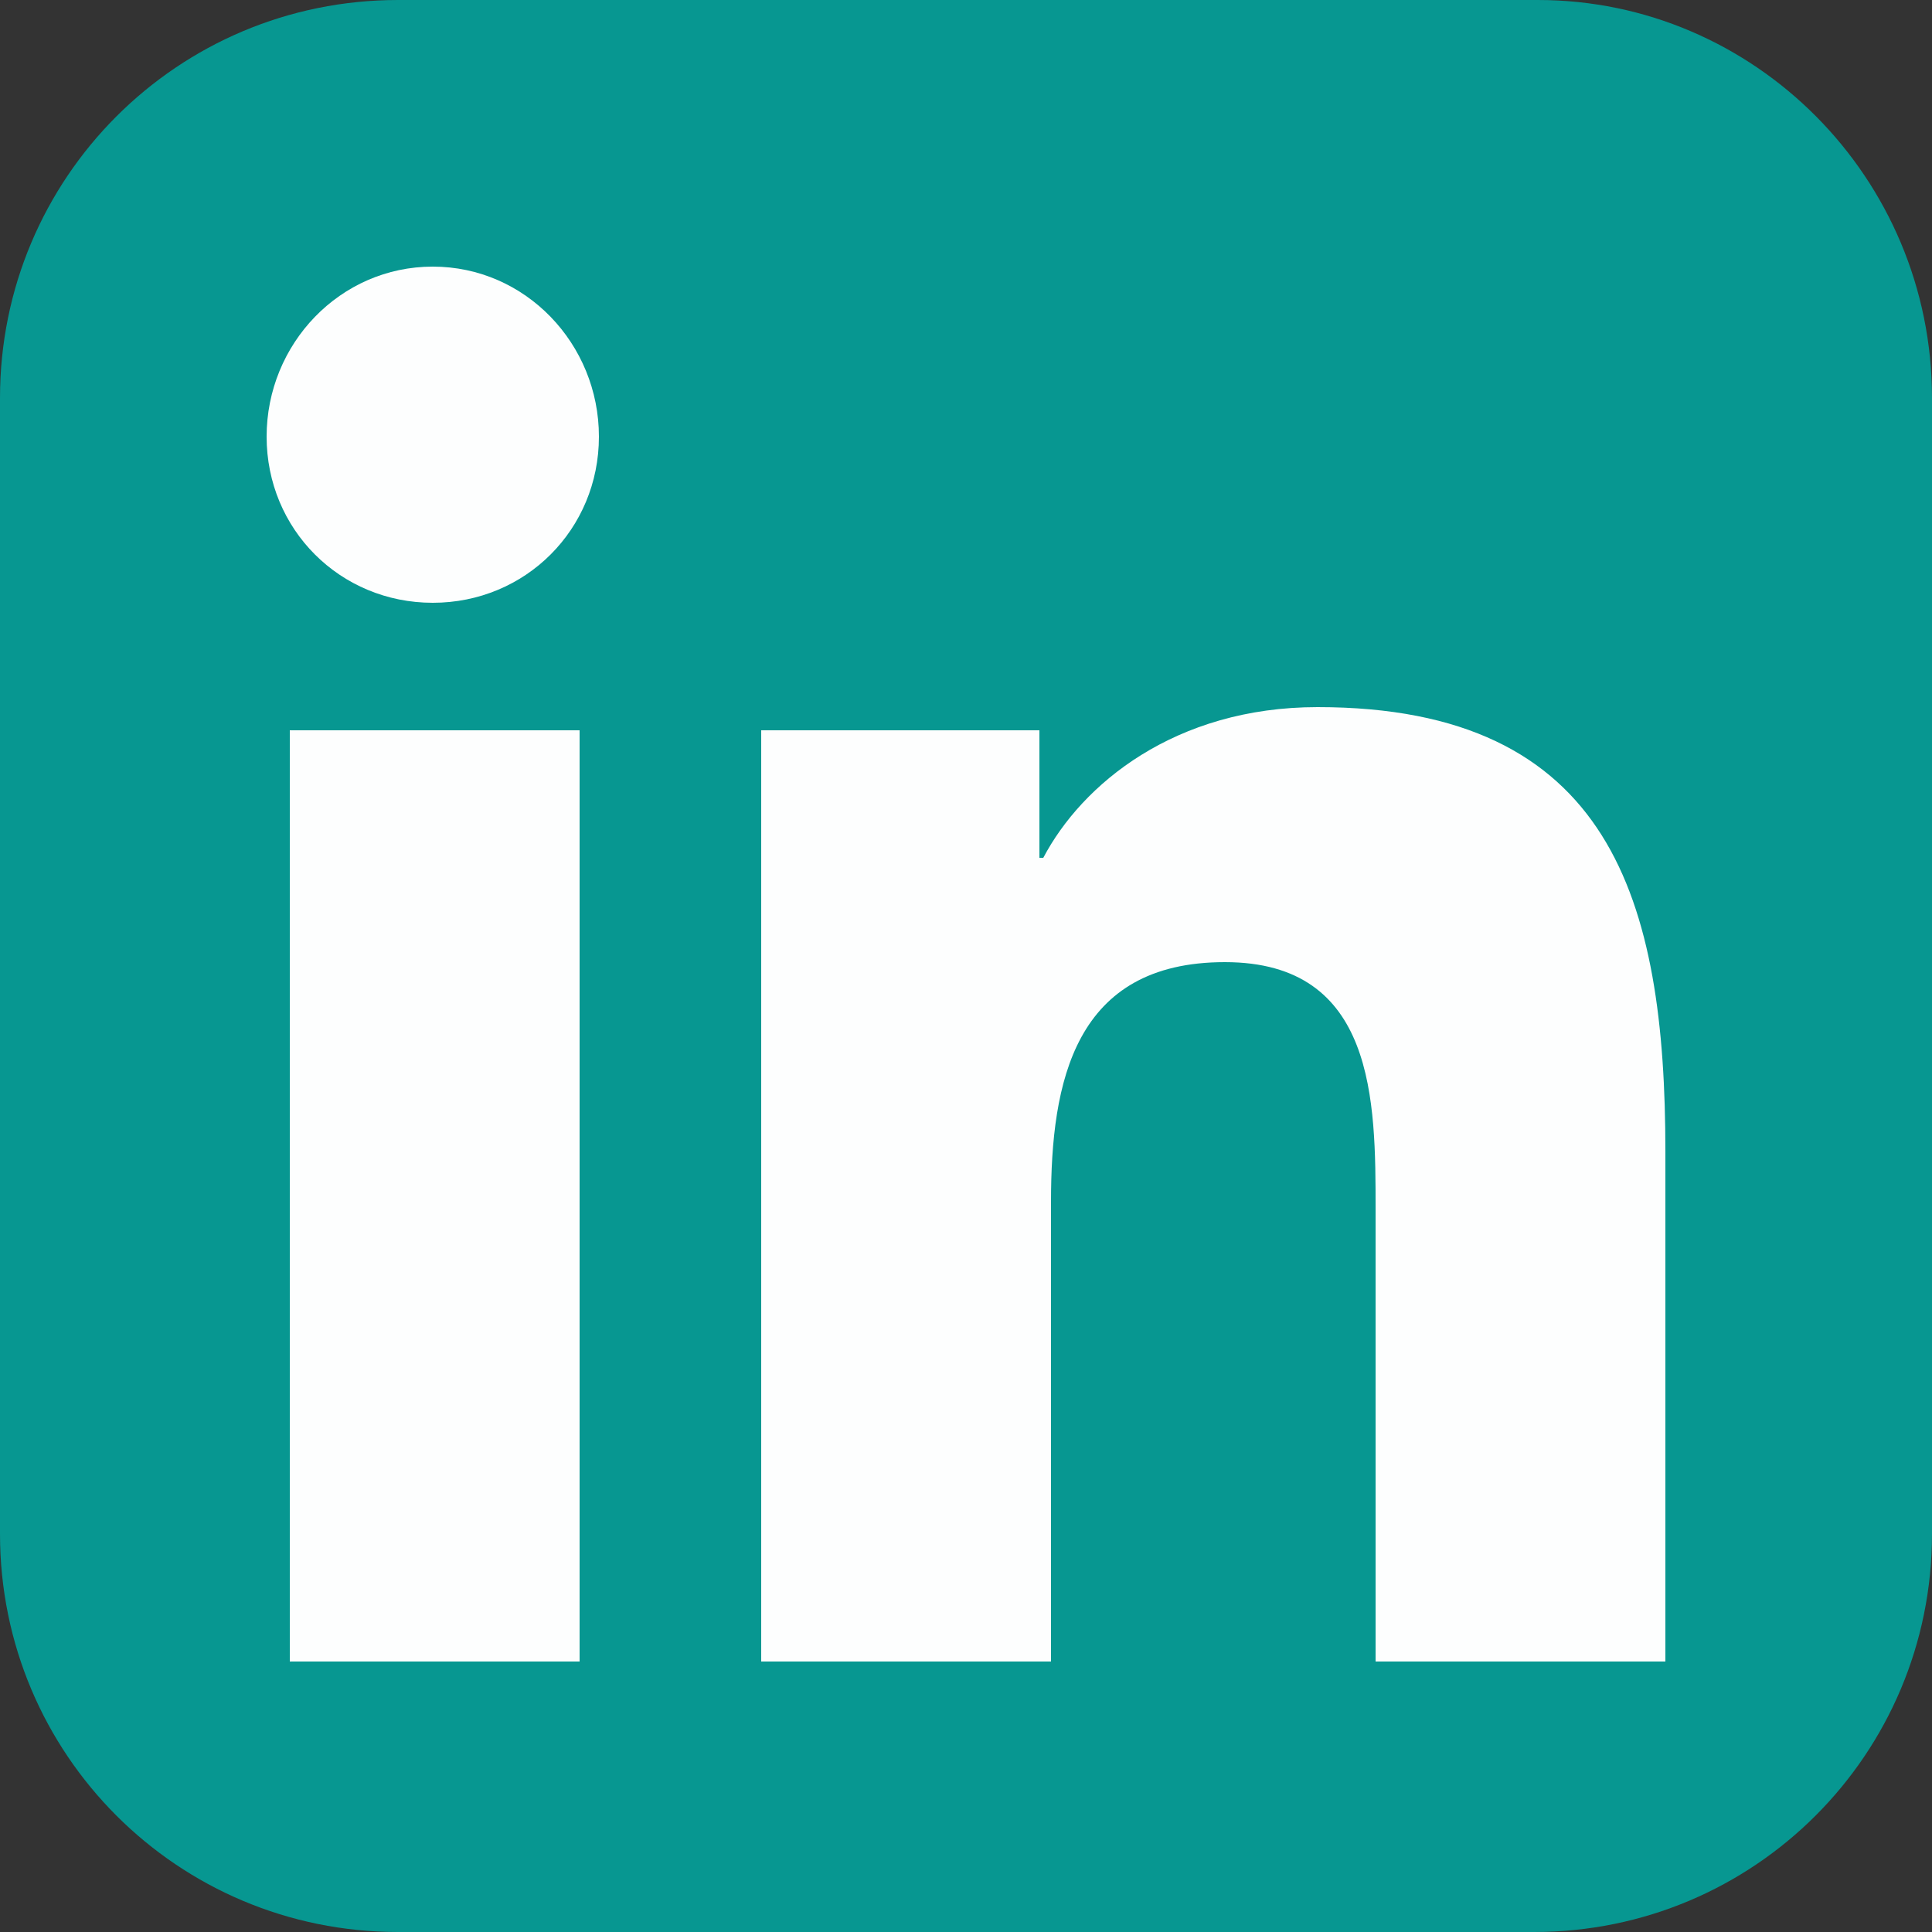
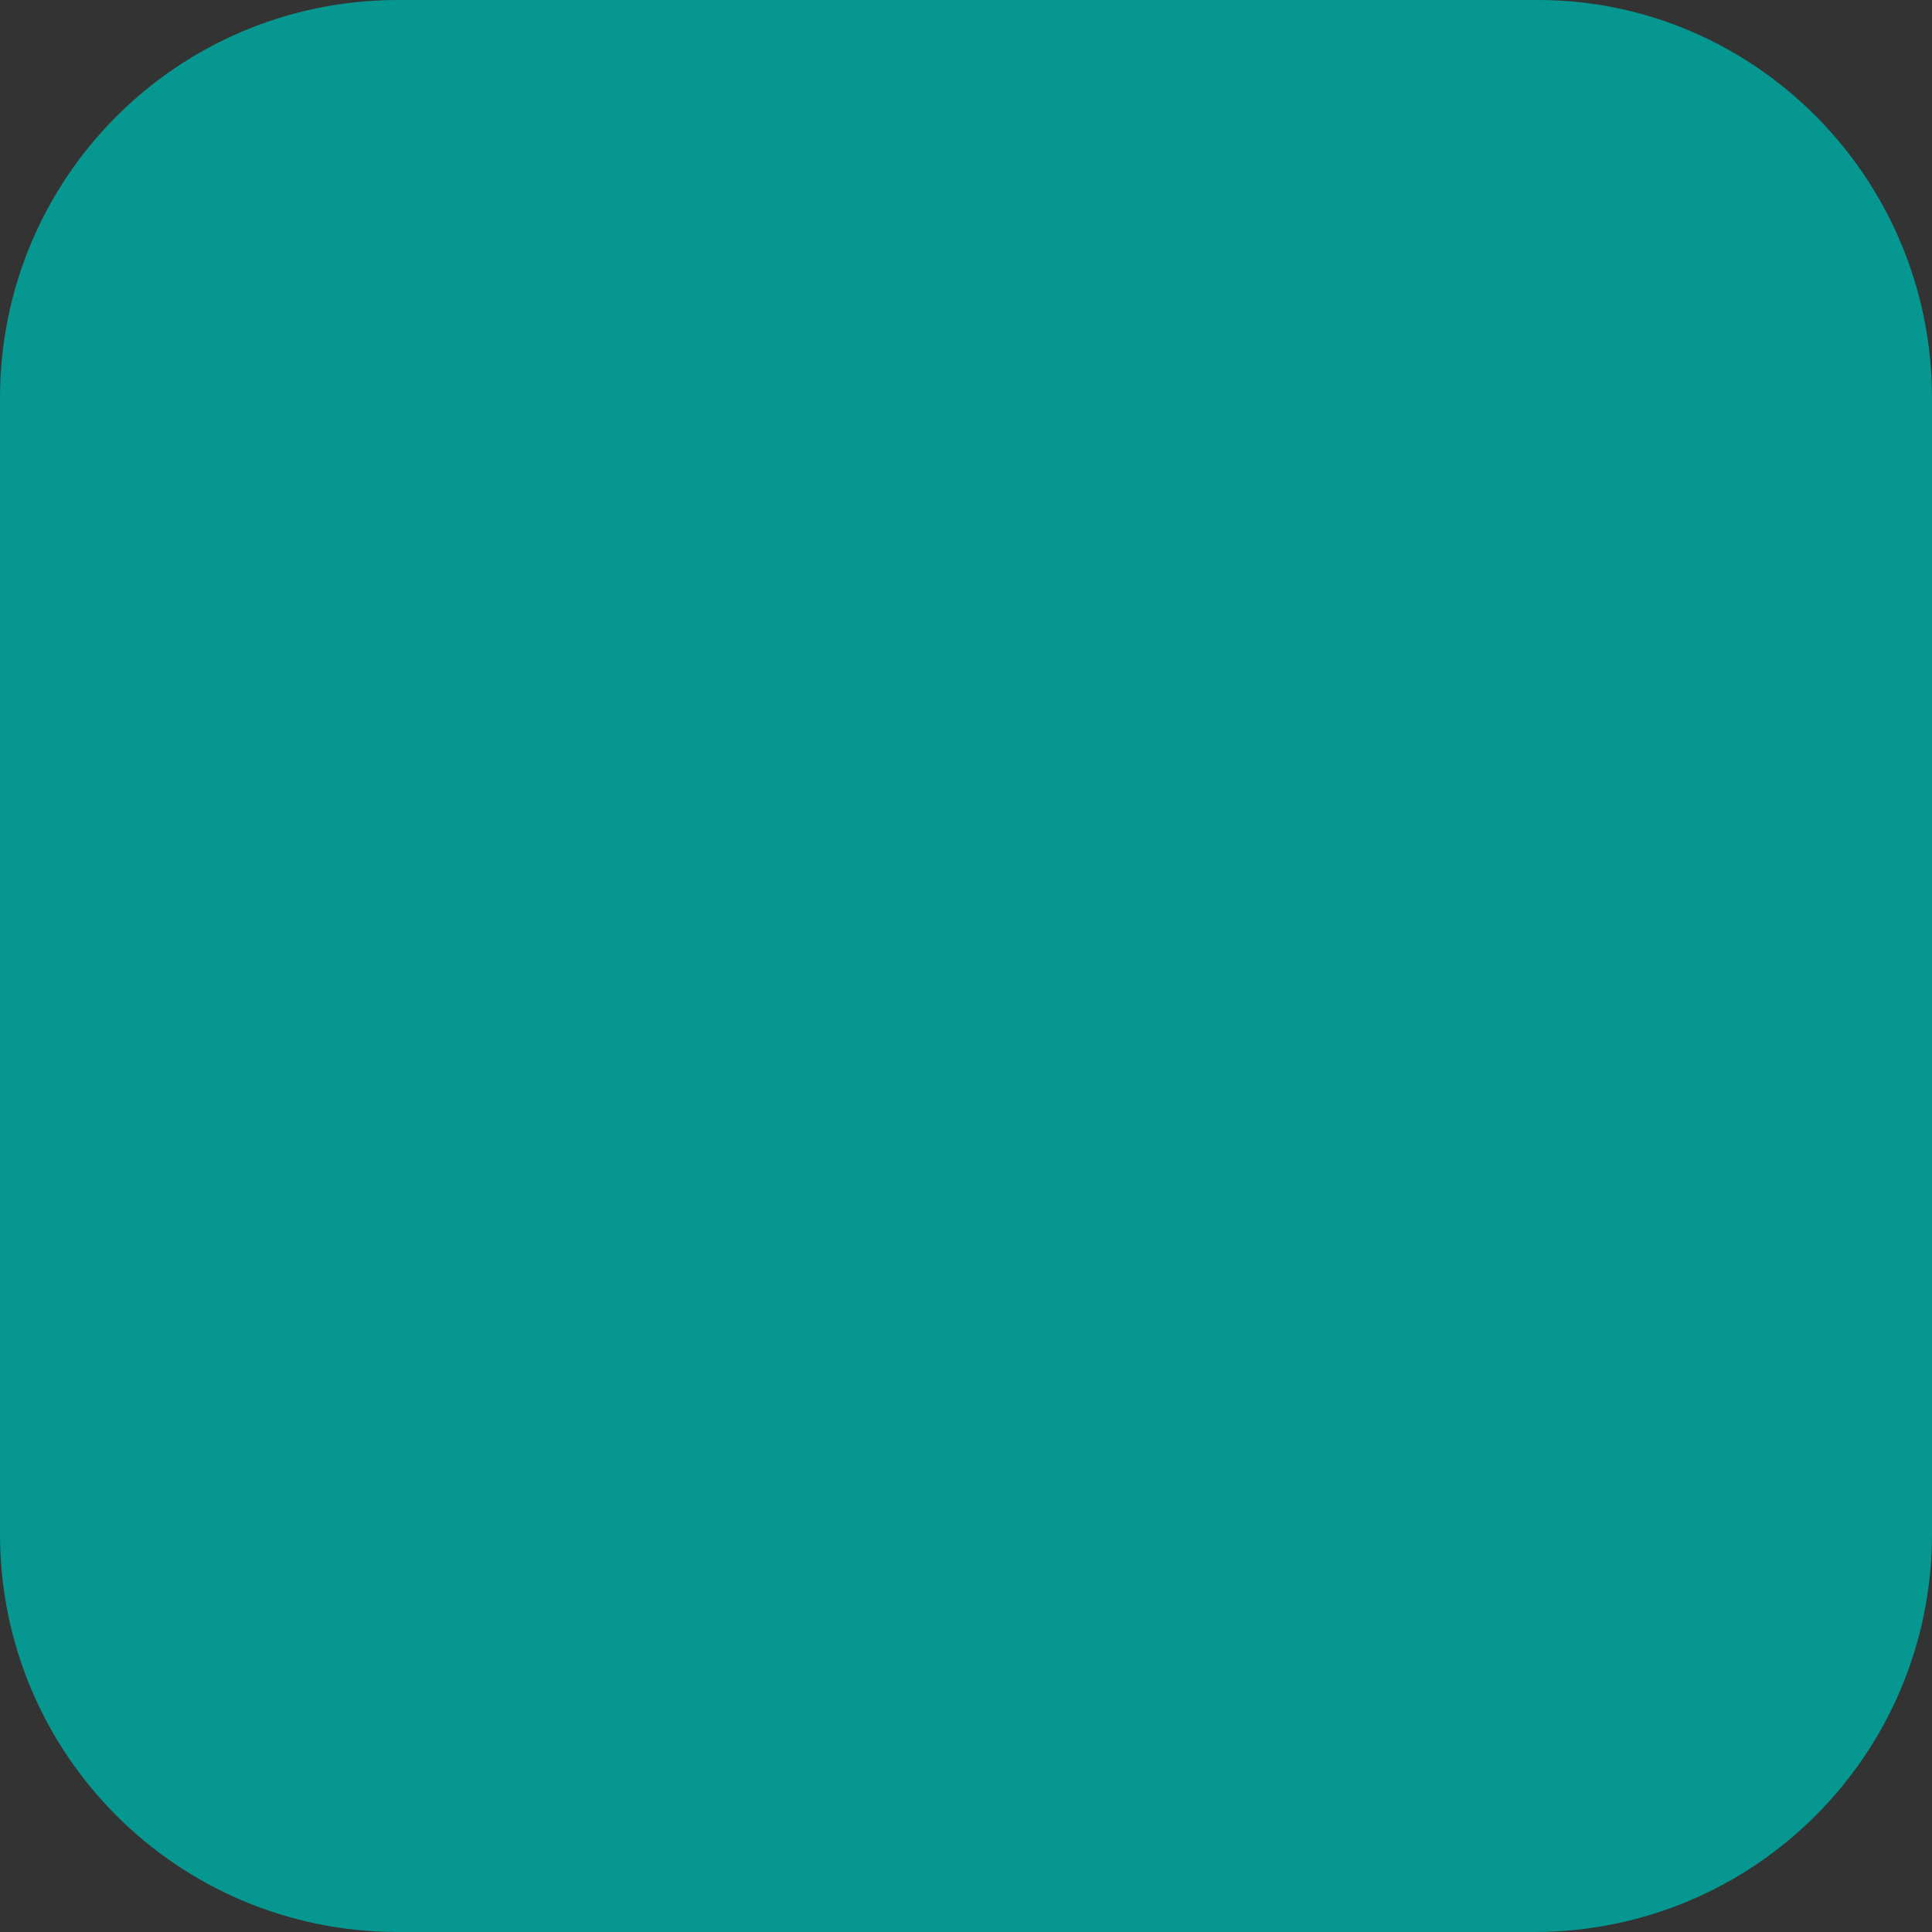
<svg xmlns="http://www.w3.org/2000/svg" xmlns:xlink="http://www.w3.org/1999/xlink" version="1.1" id="Ebene_1" x="0px" y="0px" viewBox="0 0 50 50" style="enable-background:new 0 0 50 50;" xml:space="preserve">
  <rect x="0" y="0" width="50" height="50" fill="#333333" stroke="none" />
  <style type="text/css"> .st0{clip-path:url(#SVGID_2_);fill:#079791;} .st1{clip-path:url(#SVGID_2_);fill:#FDFEFE;} </style>
  <g>
    <defs>
      <rect id="SVGID_1_" y="0" width="50" height="50" />
    </defs>
    <clipPath id="SVGID_2_">
      <use xlink:href="#SVGID_1_" style="overflow:visible;" />
    </clipPath>
    <path class="st0" d="M50,39.7C50,45.4,45.4,50,39.7,50H10.3C4.6,50,0,45.4,0,39.7V10.3C0,4.6,4.6,0,10.3,0h29.5 C45.4,0,50,4.6,50,10.3V39.7z" />
-     <path class="st1" d="M11.2,6.9c2.4,0,4.3,2,4.3,4.4c0,2.4-1.9,4.3-4.3,4.3c-2.4,0-4.3-1.9-4.3-4.3C6.9,8.9,8.8,6.9,11.2,6.9 M7.5,18.9H15v24.1H7.5V18.9z" />
-     <path class="st1" d="M19.7,18.9h7.2v3.3H27c1-1.9,3.4-3.9,7.1-3.9c7.6,0,9,5,9,11.5v13.2h-7.5V31.3c0-2.8,0-6.4-3.9-6.4 c-3.9,0-4.5,3.1-4.5,6.2v11.9h-7.5V18.9z" />
  </g>
</svg>